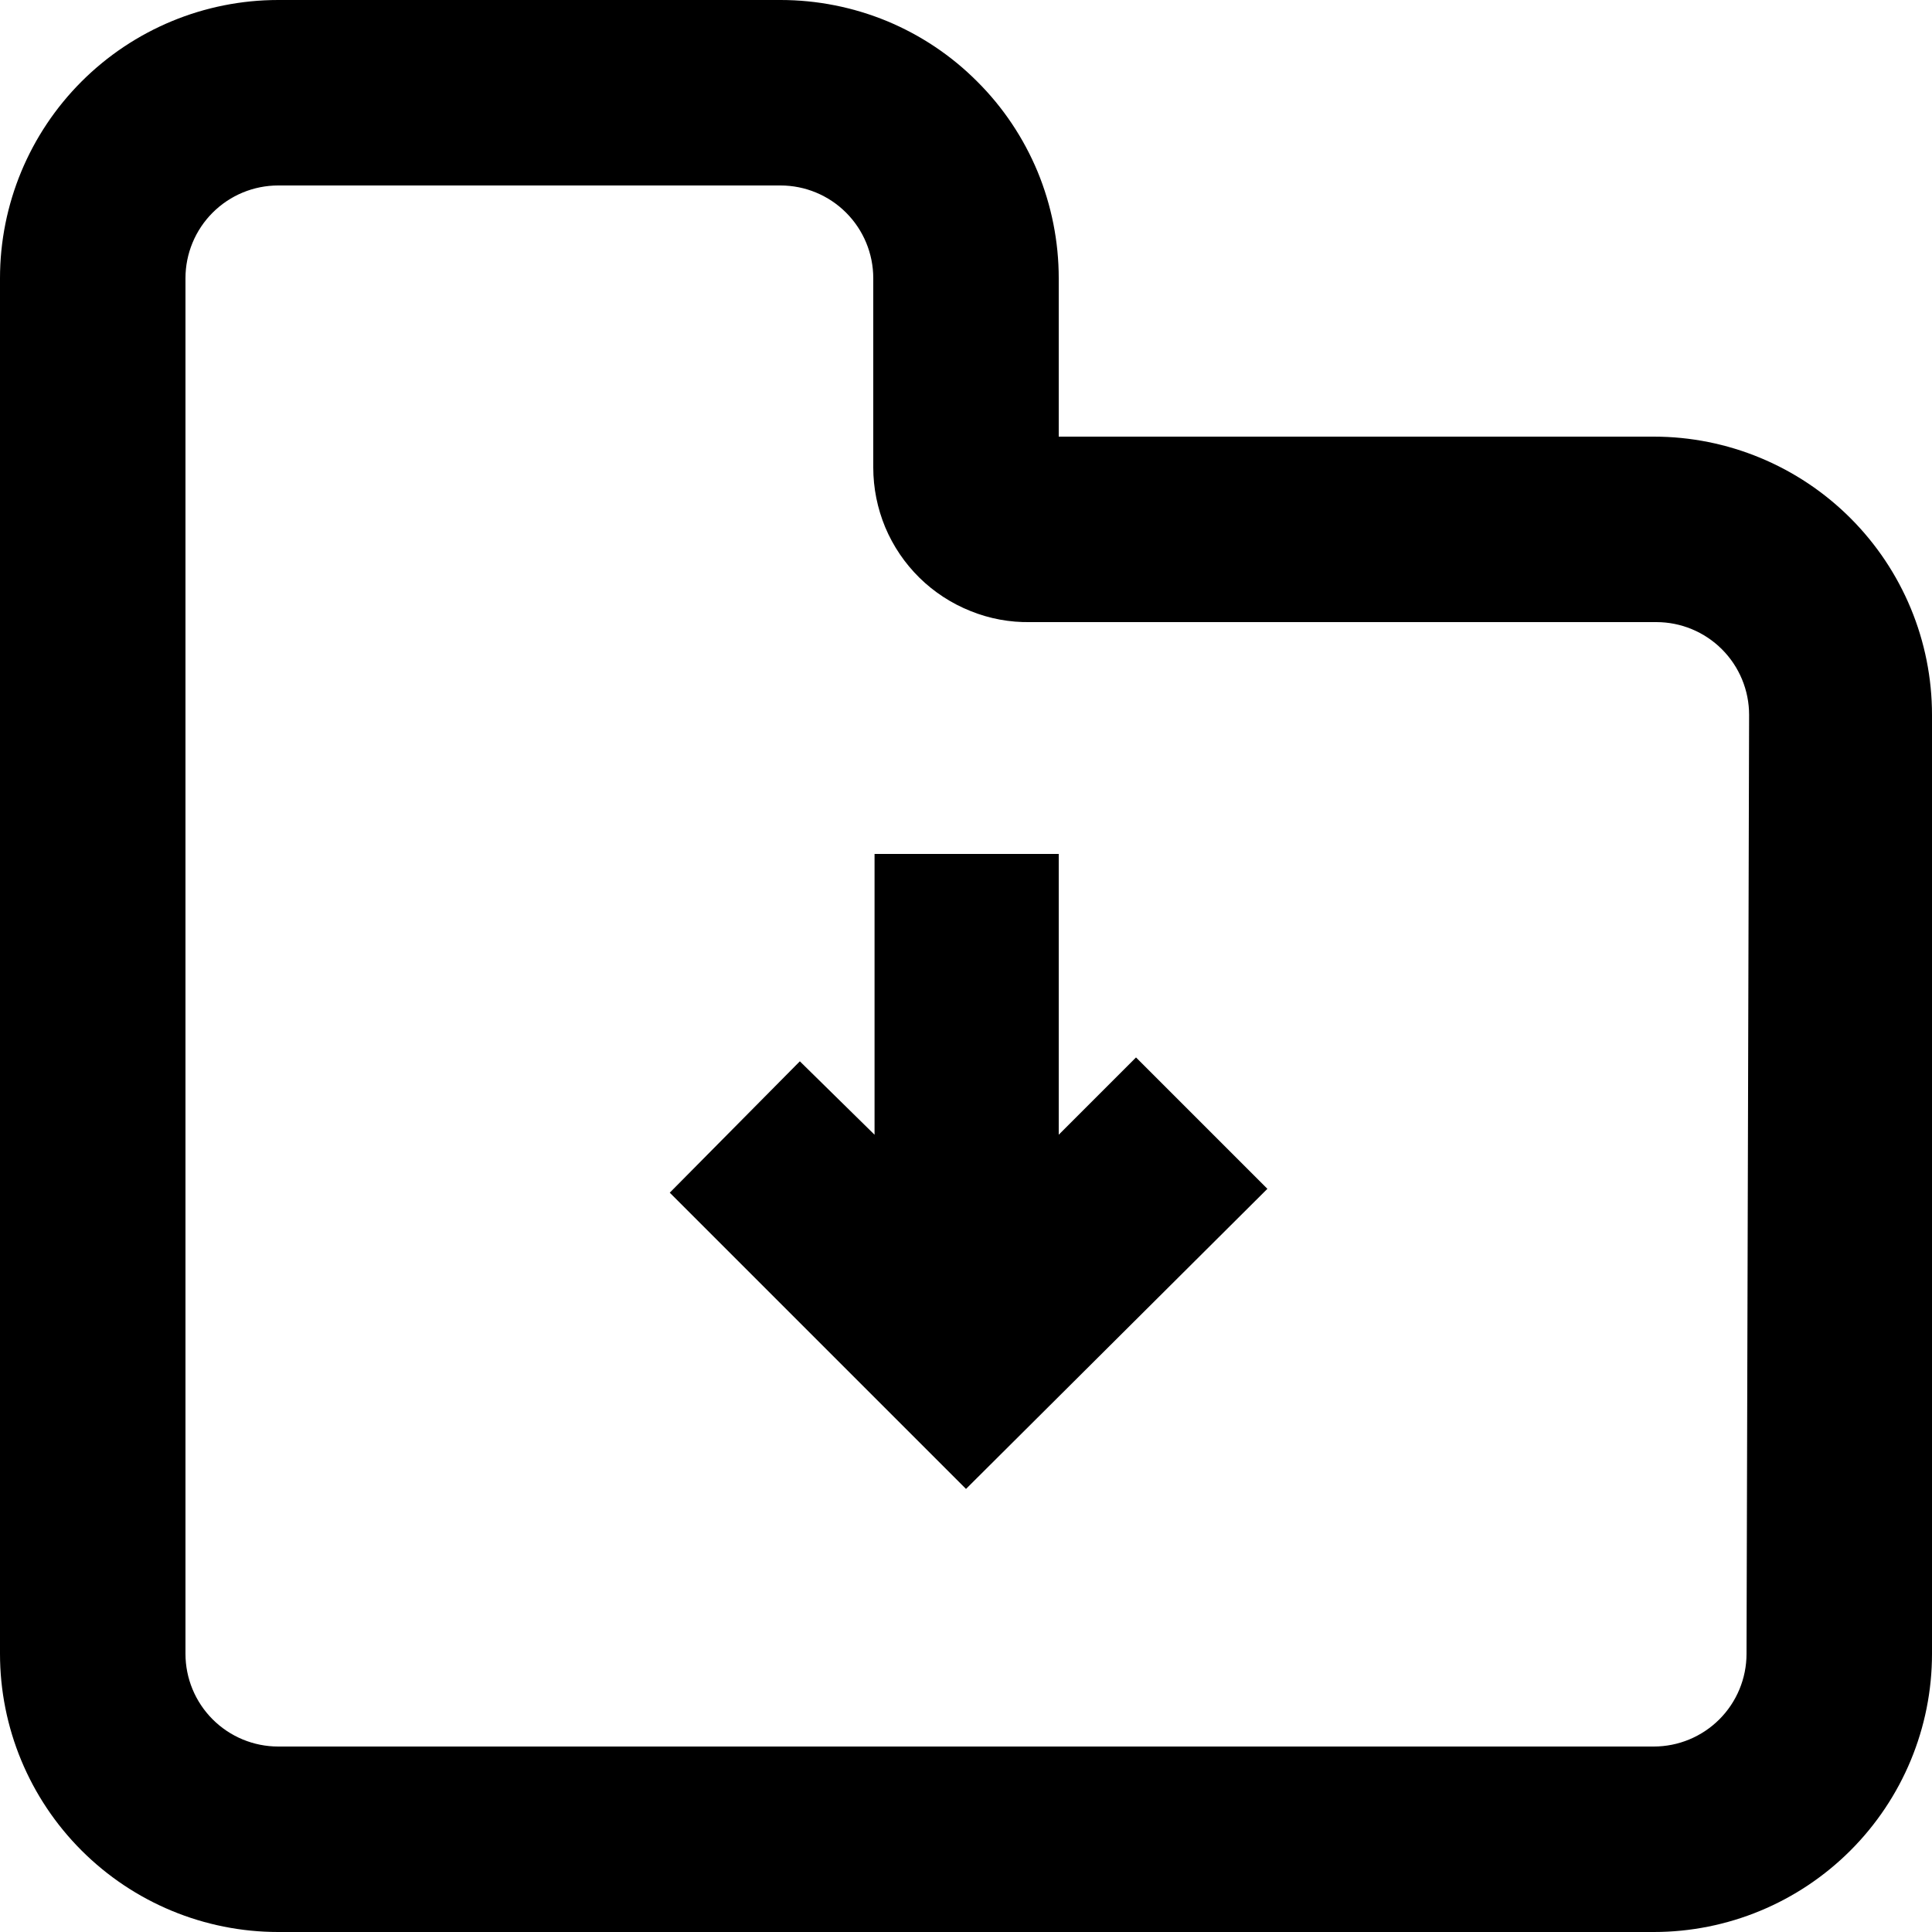
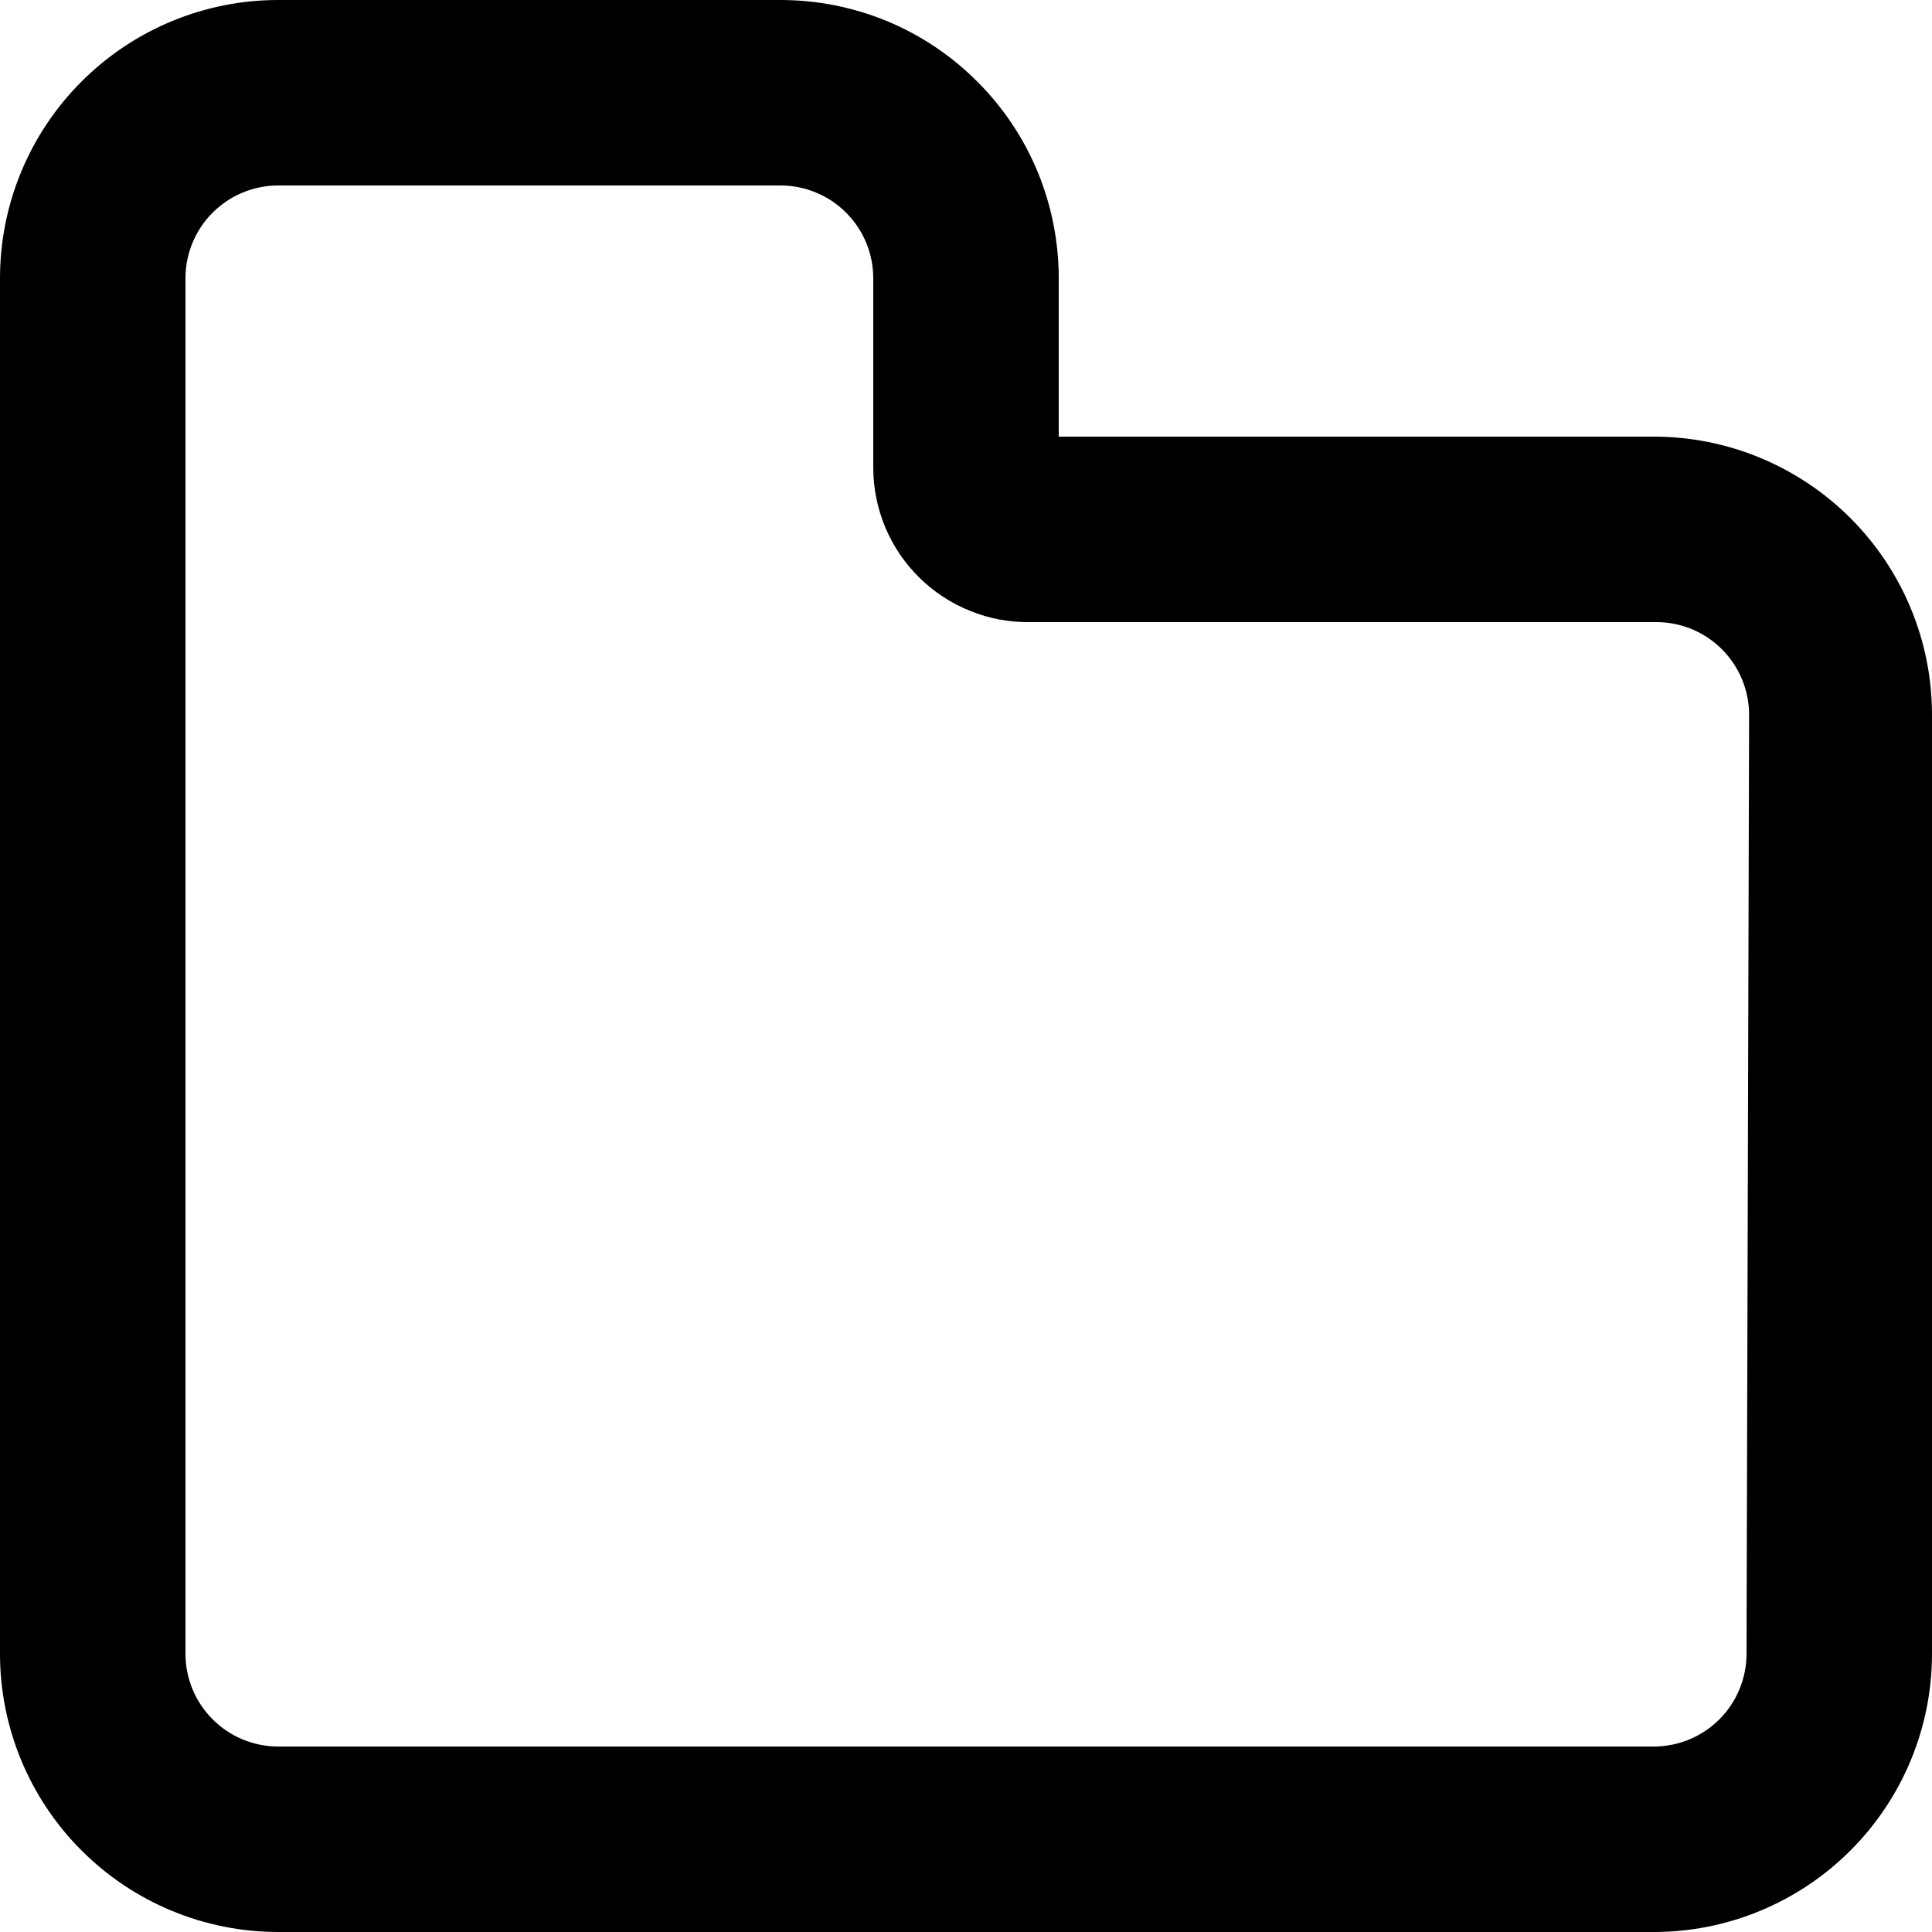
<svg xmlns="http://www.w3.org/2000/svg" width="15" height="15" viewBox="0 0 15 15" fill="none">
  <g clip-path="url(#clip0_641_85)">
    <path d="M12.84 3.39H8.22V2.16C8.22 1.876 8.164 1.595 8.056 1.333C7.947 1.071 7.788 0.833 7.587 0.633C7.387 0.432 7.149 0.273 6.887 0.164C6.625 0.056 6.344 0 6.06 0L2.16 0C1.587 0 1.038 0.228 0.633 0.633C0.228 1.038 0 1.587 0 2.16L0 12.84C0 13.413 0.228 13.962 0.633 14.367C1.038 14.772 1.587 15 2.16 15H12.84C13.413 15 13.962 14.772 14.367 14.367C14.772 13.962 15 13.413 15 12.84V5.55C15 4.977 14.772 4.428 14.367 4.023C13.962 3.618 13.413 3.39 12.84 3.39ZM13.56 12.84C13.56 13.031 13.484 13.214 13.349 13.349C13.214 13.484 13.031 13.56 12.84 13.56H2.16C1.969 13.56 1.786 13.484 1.651 13.349C1.516 13.214 1.44 13.031 1.44 12.84V2.16C1.44 1.969 1.516 1.786 1.651 1.651C1.786 1.516 1.969 1.44 2.16 1.44H6.06C6.251 1.44 6.434 1.516 6.569 1.651C6.704 1.786 6.78 1.969 6.78 2.16V3.63C6.78 3.789 6.812 3.947 6.873 4.094C6.935 4.241 7.025 4.374 7.139 4.486C7.252 4.597 7.387 4.685 7.535 4.744C7.683 4.804 7.841 4.833 8 4.83H12.86C13.051 4.83 13.234 4.906 13.369 5.041C13.504 5.176 13.58 5.359 13.58 5.55L13.56 12.84Z" fill="black" />
-     <path d="M8.22 8.81V6.63H6.79V8.81L6.21 8.24L5.2 9.26L7.5 11.56L9.84 9.23L8.82 8.21L8.22 8.81Z" fill="black" />
  </g>
  <defs>
    <clipPath id="clip0_641_85">
      <rect width="15" height="15" fill="white" />
    </clipPath>
  </defs>
</svg>